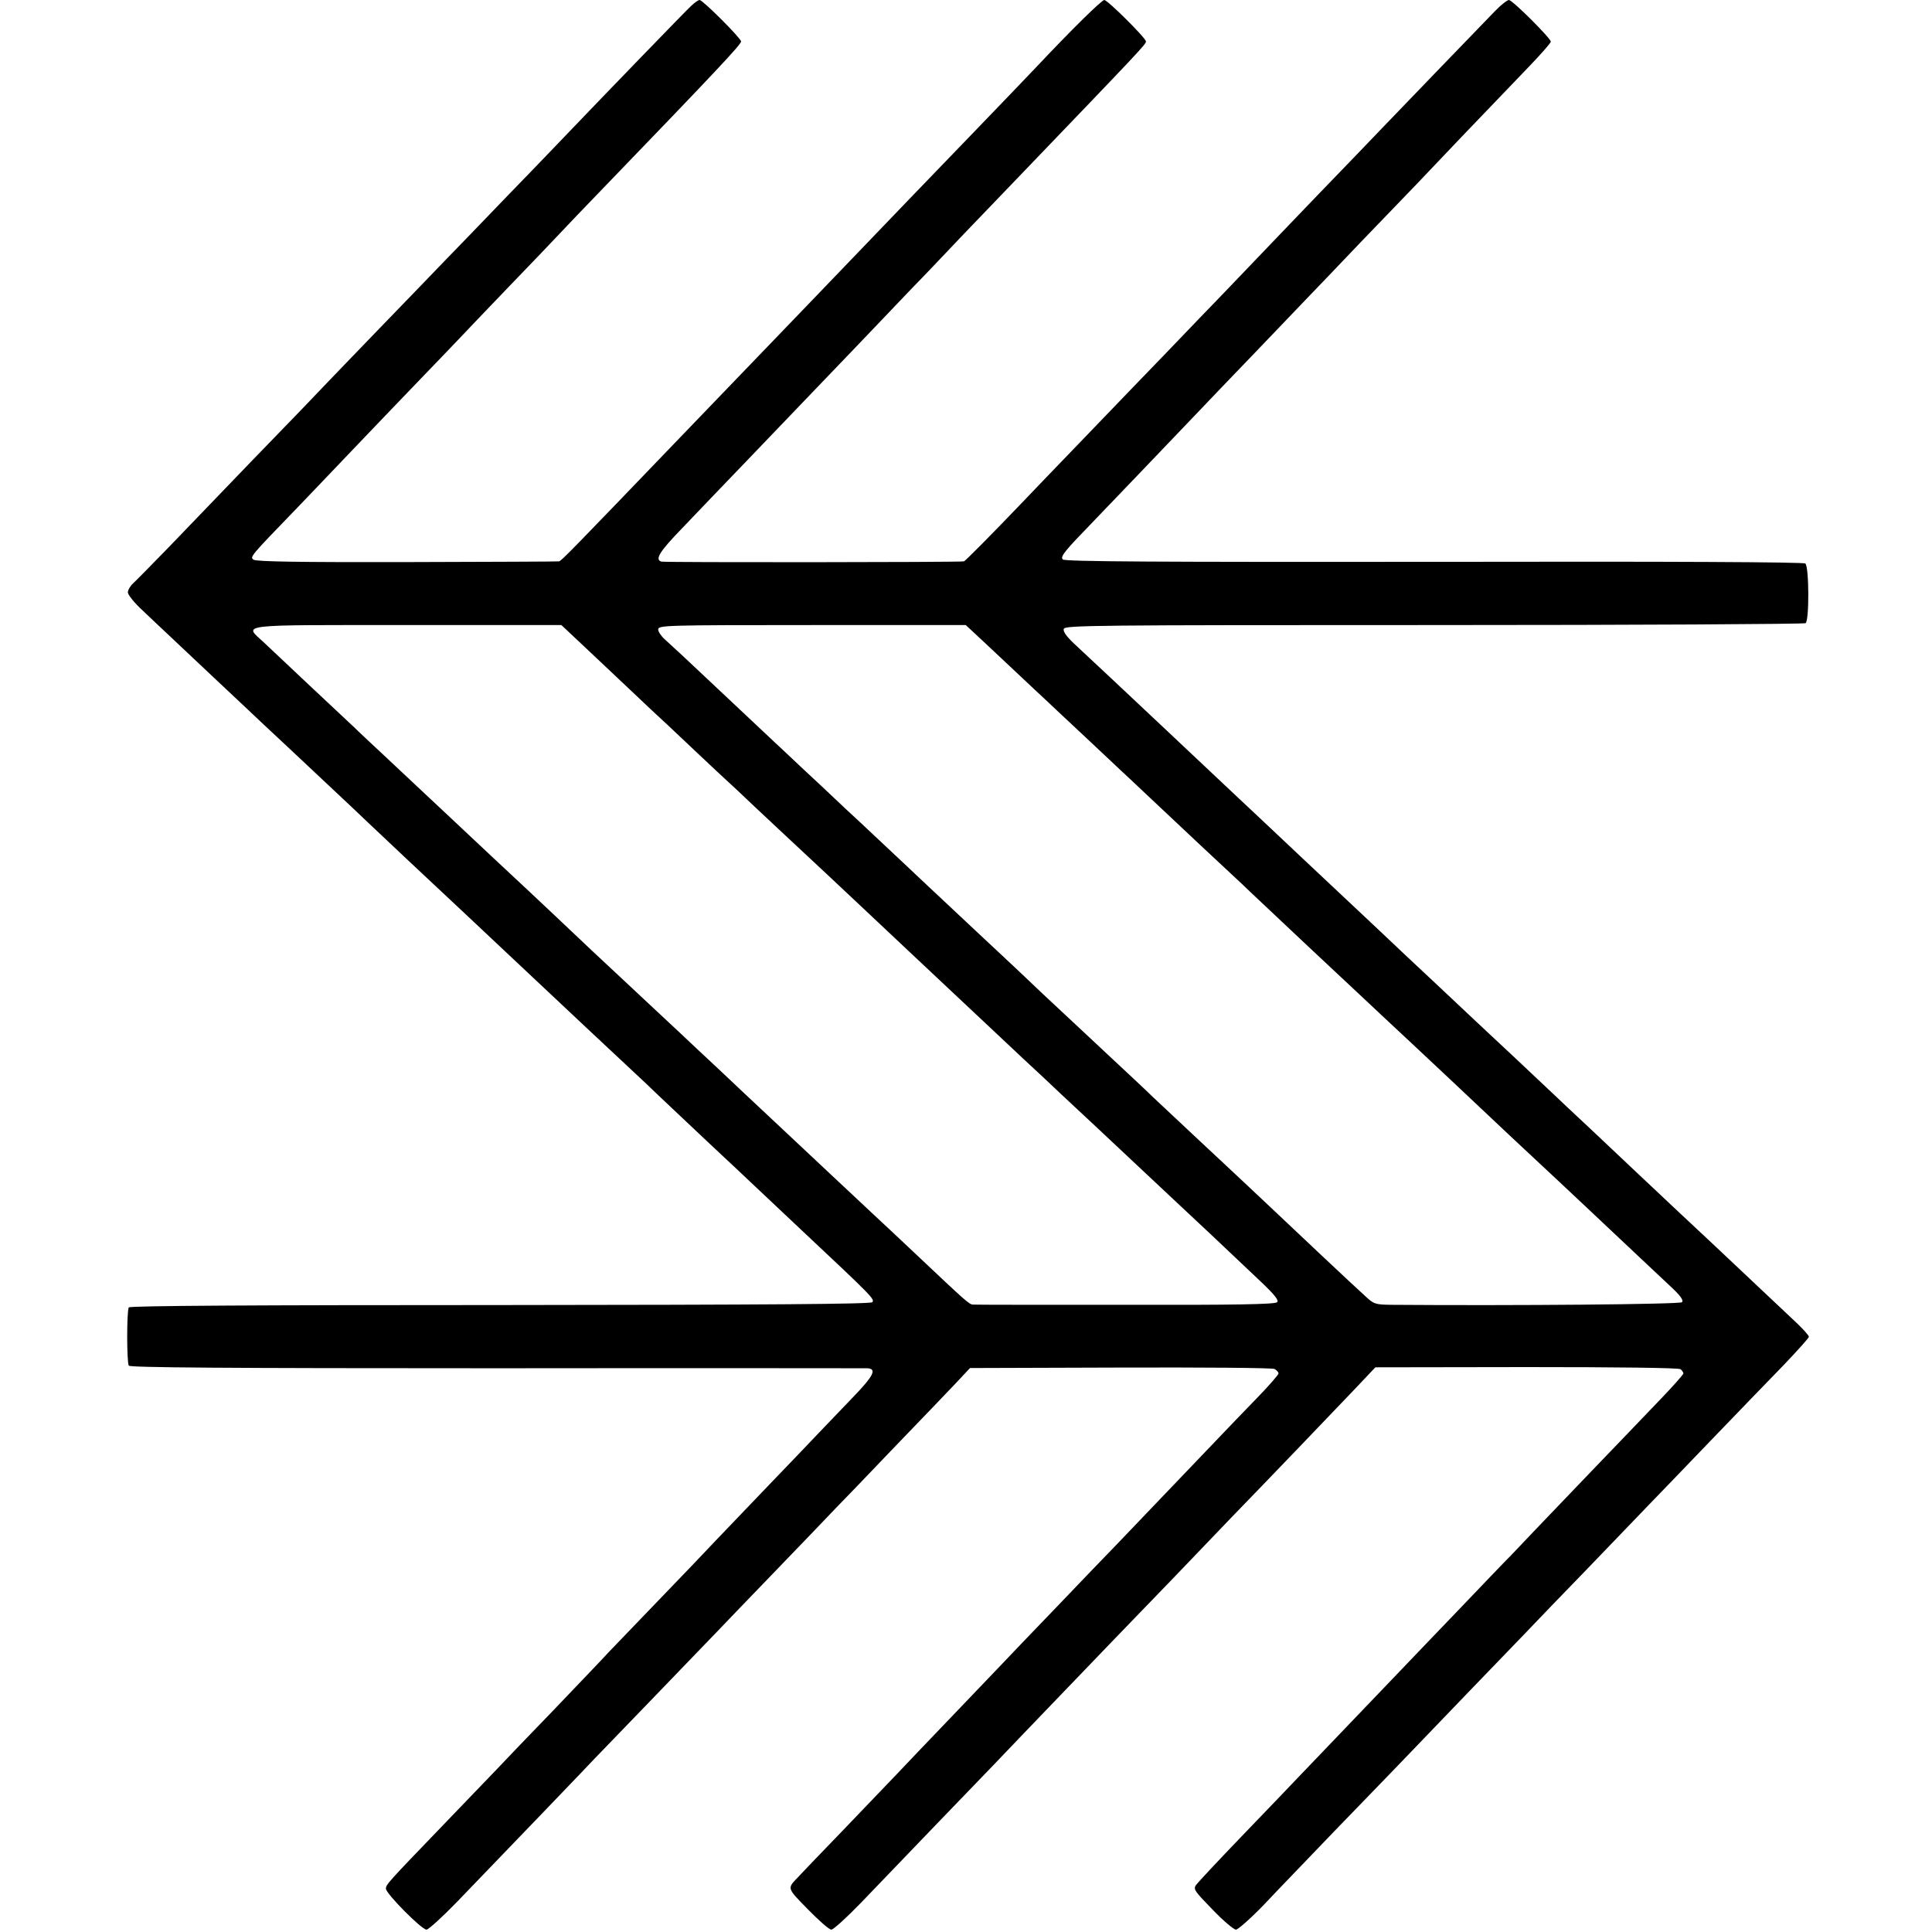
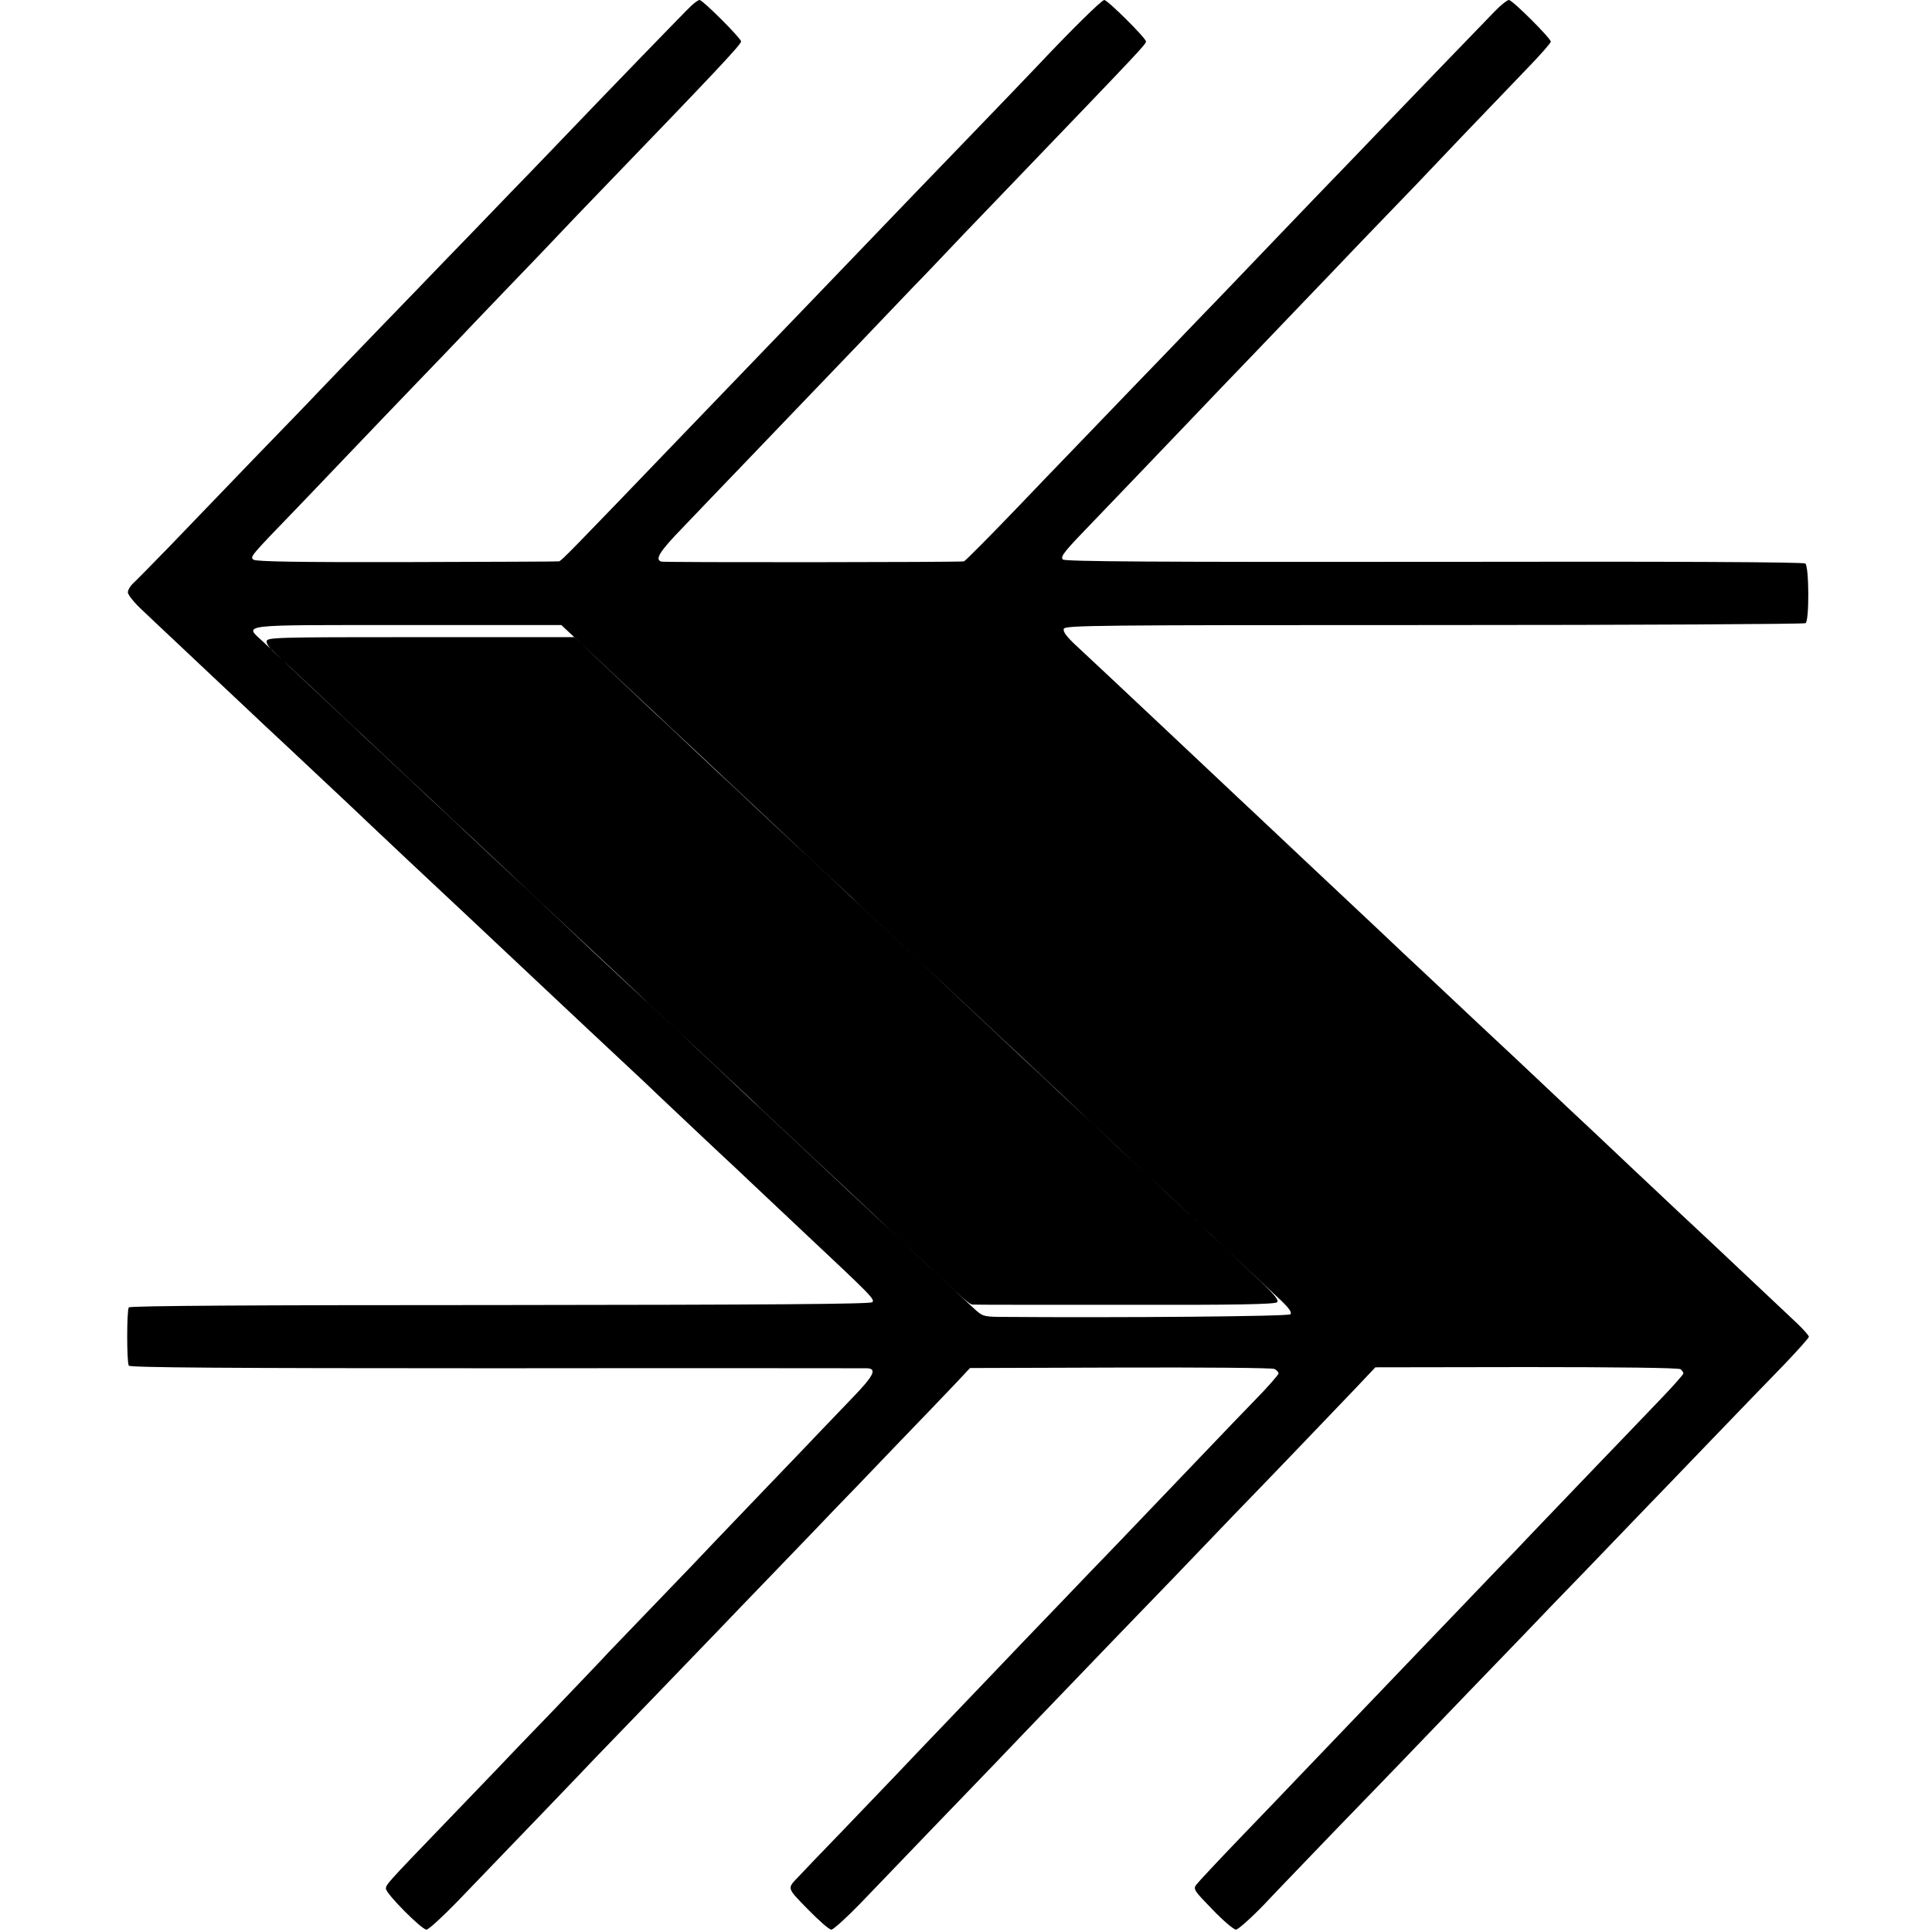
<svg xmlns="http://www.w3.org/2000/svg" version="1.0" width="816pt" height="816pt" viewBox="0 0 816 816" preserveAspectRatio="xMidYMid meet">
  <g transform="translate(0,816) scale(0.1,-0.1)" fill="#000000" stroke="none">
-     <path d="M2920 8136 c-23 -21 -370 -380 -501 -517 -30 -31 -148 -155 -264 -274 -115 -120 -241 -250 -279 -289 -37 -39 -164 -170 -281 -291 -117 -121 -231 -240 -255 -265 -23 -25 -147 -153 -274 -284 -127 -132 -287 -298 -356 -370 -69 -71 -135 -138 -147 -149 -13 -12 -23 -29 -23 -39 0 -10 28 -45 63 -77 34 -32 82 -78 107 -101 94 -89 305 -287 340 -320 20 -19 92 -87 160 -150 67 -63 141 -132 164 -154 22 -21 102 -95 176 -166 74 -70 153 -144 175 -165 215 -201 272 -255 471 -442 184 -173 418 -393 529 -496 16 -16 86 -82 155 -147 69 -65 145 -137 170 -160 25 -23 77 -72 115 -108 39 -37 140 -132 225 -212 293 -275 306 -288 294 -300 -8 -8 -431 -11 -1573 -12 -1034 0 -1563 -3 -1567 -10 -9 -14 -9 -232 0 -246 5 -8 402 -11 1554 -11 851 1 1555 0 1565 0 42 -2 27 -32 -61 -123 -49 -51 -111 -116 -138 -144 -27 -29 -128 -134 -224 -234 -96 -100 -197 -206 -225 -235 -27 -29 -126 -133 -220 -230 -93 -97 -194 -202 -224 -233 -29 -32 -135 -142 -235 -247 -101 -104 -209 -217 -240 -250 -32 -33 -133 -138 -224 -233 -237 -246 -242 -252 -242 -269 0 -21 150 -172 171 -173 9 0 67 53 130 118 265 275 537 558 582 606 27 28 140 145 252 261 111 116 231 239 265 275 34 36 148 154 254 264 105 109 214 222 241 251 28 28 141 146 251 261 111 115 228 237 261 272 l60 64 634 2 c349 1 642 -1 652 -6 9 -5 17 -13 17 -19 0 -5 -44 -56 -99 -112 -54 -56 -123 -127 -152 -158 -51 -53 -301 -315 -439 -459 -35 -36 -145 -150 -245 -255 -100 -104 -204 -212 -230 -240 -26 -27 -124 -130 -219 -229 -94 -98 -197 -206 -229 -240 -32 -33 -136 -142 -230 -240 -95 -98 -179 -186 -187 -195 -46 -48 -47 -44 42 -135 46 -47 90 -86 99 -86 9 0 65 51 125 113 172 179 482 502 558 580 139 146 436 454 502 523 38 39 152 158 254 263 102 106 217 226 255 266 144 148 433 450 517 538 l87 92 638 1 c382 0 643 -3 651 -9 6 -5 12 -13 12 -18 0 -4 -43 -53 -95 -107 -52 -54 -125 -130 -161 -168 -37 -38 -144 -150 -239 -249 -95 -99 -199 -208 -231 -242 -33 -33 -133 -138 -224 -233 -91 -95 -194 -202 -229 -239 -80 -84 -379 -396 -450 -470 -29 -31 -135 -141 -234 -244 -100 -104 -187 -197 -195 -208 -13 -18 -7 -26 69 -104 45 -47 90 -85 99 -85 9 0 63 48 120 107 56 60 190 198 296 309 107 110 227 235 267 276 162 169 476 495 541 562 37 39 156 163 265 275 108 112 221 230 251 261 30 31 148 153 261 271 114 118 254 264 313 324 58 61 106 114 106 119 0 5 -22 30 -48 55 -81 76 -335 316 -363 342 -25 23 -215 201 -325 305 -29 27 -109 103 -179 169 -71 66 -145 136 -165 155 -20 19 -90 85 -156 147 -65 61 -141 132 -169 158 -27 26 -111 104 -185 174 -74 69 -173 162 -219 206 -47 44 -121 114 -166 156 -44 41 -118 111 -165 155 -143 135 -242 228 -270 254 -36 34 -134 126 -325 306 -177 166 -258 243 -354 332 -46 42 -62 64 -58 76 6 15 129 16 1564 16 857 0 1563 4 1569 8 16 10 15 238 -1 252 -7 6 -549 9 -1568 7 -1167 -1 -1559 1 -1568 10 -12 12 6 34 131 163 49 51 309 322 449 469 29 31 133 139 231 241 98 102 199 208 225 235 27 28 126 131 220 230 95 99 202 210 237 246 61 65 291 306 477 499 50 52 91 99 91 104 0 14 -162 176 -177 176 -7 0 -34 -21 -59 -47 -70 -72 -421 -436 -488 -506 -32 -34 -149 -155 -259 -269 -110 -115 -225 -234 -256 -267 -31 -32 -141 -148 -246 -256 -104 -109 -219 -228 -255 -265 -36 -37 -150 -156 -255 -265 -104 -108 -214 -222 -244 -254 -114 -119 -234 -241 -240 -242 -17 -4 -1268 -5 -1278 -1 -28 9 -8 42 89 142 55 58 180 188 277 289 97 101 201 210 231 241 30 31 136 142 235 245 99 104 203 213 231 242 29 29 125 130 215 225 90 94 189 197 219 228 533 555 550 573 550 585 0 14 -162 175 -176 175 -11 0 -140 -127 -284 -280 -34 -36 -152 -159 -263 -274 -288 -299 -284 -294 -487 -506 -207 -216 -227 -236 -501 -521 -108 -112 -223 -232 -255 -265 -463 -482 -503 -523 -513 -525 -3 -1 -291 -2 -640 -3 -464 -1 -638 2 -650 10 -16 12 -16 12 184 219 22 23 119 124 215 225 96 101 230 240 296 309 67 69 143 149 169 176 26 28 123 129 215 225 93 96 192 200 222 232 29 31 100 105 158 165 492 510 600 625 600 638 0 13 -162 175 -175 175 -6 0 -21 -11 -35 -24z m-467 -2693 c45 -42 116 -109 157 -148 41 -39 106 -100 144 -136 38 -35 93 -86 122 -114 29 -27 98 -93 154 -145 57 -52 126 -117 155 -145 46 -43 194 -182 305 -285 38 -35 290 -273 351 -330 20 -19 87 -82 149 -140 62 -58 135 -127 164 -154 28 -26 102 -96 165 -155 63 -58 133 -124 156 -146 24 -22 98 -92 166 -155 67 -63 141 -132 163 -153 23 -22 95 -89 160 -150 114 -106 175 -164 361 -340 60 -57 77 -79 69 -87 -9 -9 -178 -12 -640 -11 -346 0 -636 0 -644 1 -16 0 -30 13 -245 216 -71 67 -150 141 -175 164 -25 23 -103 97 -174 163 -127 119 -215 202 -306 287 -25 23 -101 95 -170 160 -69 64 -141 132 -160 150 -69 64 -296 277 -380 355 -99 94 -234 221 -265 250 -12 11 -80 75 -151 141 -71 67 -145 136 -164 154 -19 18 -91 85 -160 150 -69 65 -141 132 -160 150 -19 18 -67 62 -105 99 -68 63 -294 276 -382 359 -83 77 -123 72 608 72 l650 0 82 -77z m1654 51 c15 -14 87 -81 158 -148 72 -68 144 -135 160 -150 17 -16 88 -83 159 -149 71 -67 139 -131 151 -142 12 -11 55 -51 96 -90 129 -122 382 -359 414 -388 16 -16 59 -56 95 -90 61 -58 289 -272 439 -412 78 -73 86 -81 186 -174 44 -41 116 -109 160 -150 165 -156 361 -340 395 -371 19 -18 98 -91 175 -164 212 -200 284 -267 355 -334 47 -43 62 -64 54 -72 -9 -9 -705 -15 -1229 -11 -67 1 -73 3 -110 38 -47 42 -305 285 -419 393 -44 41 -89 84 -101 95 -82 76 -312 292 -375 351 -41 40 -91 86 -110 104 -44 41 -272 254 -365 341 -38 37 -90 85 -115 109 -68 63 -269 252 -299 280 -15 14 -90 84 -166 156 -77 72 -158 148 -180 169 -22 20 -94 87 -159 149 -66 61 -136 127 -156 146 -21 19 -71 67 -112 105 -41 39 -139 131 -218 205 -78 74 -158 148 -176 164 -19 16 -34 37 -34 47 0 18 21 19 649 19 l650 0 28 -26z" />
+     <path d="M2920 8136 c-23 -21 -370 -380 -501 -517 -30 -31 -148 -155 -264 -274 -115 -120 -241 -250 -279 -289 -37 -39 -164 -170 -281 -291 -117 -121 -231 -240 -255 -265 -23 -25 -147 -153 -274 -284 -127 -132 -287 -298 -356 -370 -69 -71 -135 -138 -147 -149 -13 -12 -23 -29 -23 -39 0 -10 28 -45 63 -77 34 -32 82 -78 107 -101 94 -89 305 -287 340 -320 20 -19 92 -87 160 -150 67 -63 141 -132 164 -154 22 -21 102 -95 176 -166 74 -70 153 -144 175 -165 215 -201 272 -255 471 -442 184 -173 418 -393 529 -496 16 -16 86 -82 155 -147 69 -65 145 -137 170 -160 25 -23 77 -72 115 -108 39 -37 140 -132 225 -212 293 -275 306 -288 294 -300 -8 -8 -431 -11 -1573 -12 -1034 0 -1563 -3 -1567 -10 -9 -14 -9 -232 0 -246 5 -8 402 -11 1554 -11 851 1 1555 0 1565 0 42 -2 27 -32 -61 -123 -49 -51 -111 -116 -138 -144 -27 -29 -128 -134 -224 -234 -96 -100 -197 -206 -225 -235 -27 -29 -126 -133 -220 -230 -93 -97 -194 -202 -224 -233 -29 -32 -135 -142 -235 -247 -101 -104 -209 -217 -240 -250 -32 -33 -133 -138 -224 -233 -237 -246 -242 -252 -242 -269 0 -21 150 -172 171 -173 9 0 67 53 130 118 265 275 537 558 582 606 27 28 140 145 252 261 111 116 231 239 265 275 34 36 148 154 254 264 105 109 214 222 241 251 28 28 141 146 251 261 111 115 228 237 261 272 l60 64 634 2 c349 1 642 -1 652 -6 9 -5 17 -13 17 -19 0 -5 -44 -56 -99 -112 -54 -56 -123 -127 -152 -158 -51 -53 -301 -315 -439 -459 -35 -36 -145 -150 -245 -255 -100 -104 -204 -212 -230 -240 -26 -27 -124 -130 -219 -229 -94 -98 -197 -206 -229 -240 -32 -33 -136 -142 -230 -240 -95 -98 -179 -186 -187 -195 -46 -48 -47 -44 42 -135 46 -47 90 -86 99 -86 9 0 65 51 125 113 172 179 482 502 558 580 139 146 436 454 502 523 38 39 152 158 254 263 102 106 217 226 255 266 144 148 433 450 517 538 l87 92 638 1 c382 0 643 -3 651 -9 6 -5 12 -13 12 -18 0 -4 -43 -53 -95 -107 -52 -54 -125 -130 -161 -168 -37 -38 -144 -150 -239 -249 -95 -99 -199 -208 -231 -242 -33 -33 -133 -138 -224 -233 -91 -95 -194 -202 -229 -239 -80 -84 -379 -396 -450 -470 -29 -31 -135 -141 -234 -244 -100 -104 -187 -197 -195 -208 -13 -18 -7 -26 69 -104 45 -47 90 -85 99 -85 9 0 63 48 120 107 56 60 190 198 296 309 107 110 227 235 267 276 162 169 476 495 541 562 37 39 156 163 265 275 108 112 221 230 251 261 30 31 148 153 261 271 114 118 254 264 313 324 58 61 106 114 106 119 0 5 -22 30 -48 55 -81 76 -335 316 -363 342 -25 23 -215 201 -325 305 -29 27 -109 103 -179 169 -71 66 -145 136 -165 155 -20 19 -90 85 -156 147 -65 61 -141 132 -169 158 -27 26 -111 104 -185 174 -74 69 -173 162 -219 206 -47 44 -121 114 -166 156 -44 41 -118 111 -165 155 -143 135 -242 228 -270 254 -36 34 -134 126 -325 306 -177 166 -258 243 -354 332 -46 42 -62 64 -58 76 6 15 129 16 1564 16 857 0 1563 4 1569 8 16 10 15 238 -1 252 -7 6 -549 9 -1568 7 -1167 -1 -1559 1 -1568 10 -12 12 6 34 131 163 49 51 309 322 449 469 29 31 133 139 231 241 98 102 199 208 225 235 27 28 126 131 220 230 95 99 202 210 237 246 61 65 291 306 477 499 50 52 91 99 91 104 0 14 -162 176 -177 176 -7 0 -34 -21 -59 -47 -70 -72 -421 -436 -488 -506 -32 -34 -149 -155 -259 -269 -110 -115 -225 -234 -256 -267 -31 -32 -141 -148 -246 -256 -104 -109 -219 -228 -255 -265 -36 -37 -150 -156 -255 -265 -104 -108 -214 -222 -244 -254 -114 -119 -234 -241 -240 -242 -17 -4 -1268 -5 -1278 -1 -28 9 -8 42 89 142 55 58 180 188 277 289 97 101 201 210 231 241 30 31 136 142 235 245 99 104 203 213 231 242 29 29 125 130 215 225 90 94 189 197 219 228 533 555 550 573 550 585 0 14 -162 175 -176 175 -11 0 -140 -127 -284 -280 -34 -36 -152 -159 -263 -274 -288 -299 -284 -294 -487 -506 -207 -216 -227 -236 -501 -521 -108 -112 -223 -232 -255 -265 -463 -482 -503 -523 -513 -525 -3 -1 -291 -2 -640 -3 -464 -1 -638 2 -650 10 -16 12 -16 12 184 219 22 23 119 124 215 225 96 101 230 240 296 309 67 69 143 149 169 176 26 28 123 129 215 225 93 96 192 200 222 232 29 31 100 105 158 165 492 510 600 625 600 638 0 13 -162 175 -175 175 -6 0 -21 -11 -35 -24z m-467 -2693 c45 -42 116 -109 157 -148 41 -39 106 -100 144 -136 38 -35 93 -86 122 -114 29 -27 98 -93 154 -145 57 -52 126 -117 155 -145 46 -43 194 -182 305 -285 38 -35 290 -273 351 -330 20 -19 87 -82 149 -140 62 -58 135 -127 164 -154 28 -26 102 -96 165 -155 63 -58 133 -124 156 -146 24 -22 98 -92 166 -155 67 -63 141 -132 163 -153 23 -22 95 -89 160 -150 114 -106 175 -164 361 -340 60 -57 77 -79 69 -87 -9 -9 -178 -12 -640 -11 -346 0 -636 0 -644 1 -16 0 -30 13 -245 216 -71 67 -150 141 -175 164 -25 23 -103 97 -174 163 -127 119 -215 202 -306 287 -25 23 -101 95 -170 160 -69 64 -141 132 -160 150 -69 64 -296 277 -380 355 -99 94 -234 221 -265 250 -12 11 -80 75 -151 141 -71 67 -145 136 -164 154 -19 18 -91 85 -160 150 -69 65 -141 132 -160 150 -19 18 -67 62 -105 99 -68 63 -294 276 -382 359 -83 77 -123 72 608 72 l650 0 82 -77z c15 -14 87 -81 158 -148 72 -68 144 -135 160 -150 17 -16 88 -83 159 -149 71 -67 139 -131 151 -142 12 -11 55 -51 96 -90 129 -122 382 -359 414 -388 16 -16 59 -56 95 -90 61 -58 289 -272 439 -412 78 -73 86 -81 186 -174 44 -41 116 -109 160 -150 165 -156 361 -340 395 -371 19 -18 98 -91 175 -164 212 -200 284 -267 355 -334 47 -43 62 -64 54 -72 -9 -9 -705 -15 -1229 -11 -67 1 -73 3 -110 38 -47 42 -305 285 -419 393 -44 41 -89 84 -101 95 -82 76 -312 292 -375 351 -41 40 -91 86 -110 104 -44 41 -272 254 -365 341 -38 37 -90 85 -115 109 -68 63 -269 252 -299 280 -15 14 -90 84 -166 156 -77 72 -158 148 -180 169 -22 20 -94 87 -159 149 -66 61 -136 127 -156 146 -21 19 -71 67 -112 105 -41 39 -139 131 -218 205 -78 74 -158 148 -176 164 -19 16 -34 37 -34 47 0 18 21 19 649 19 l650 0 28 -26z" />
  </g>
</svg>